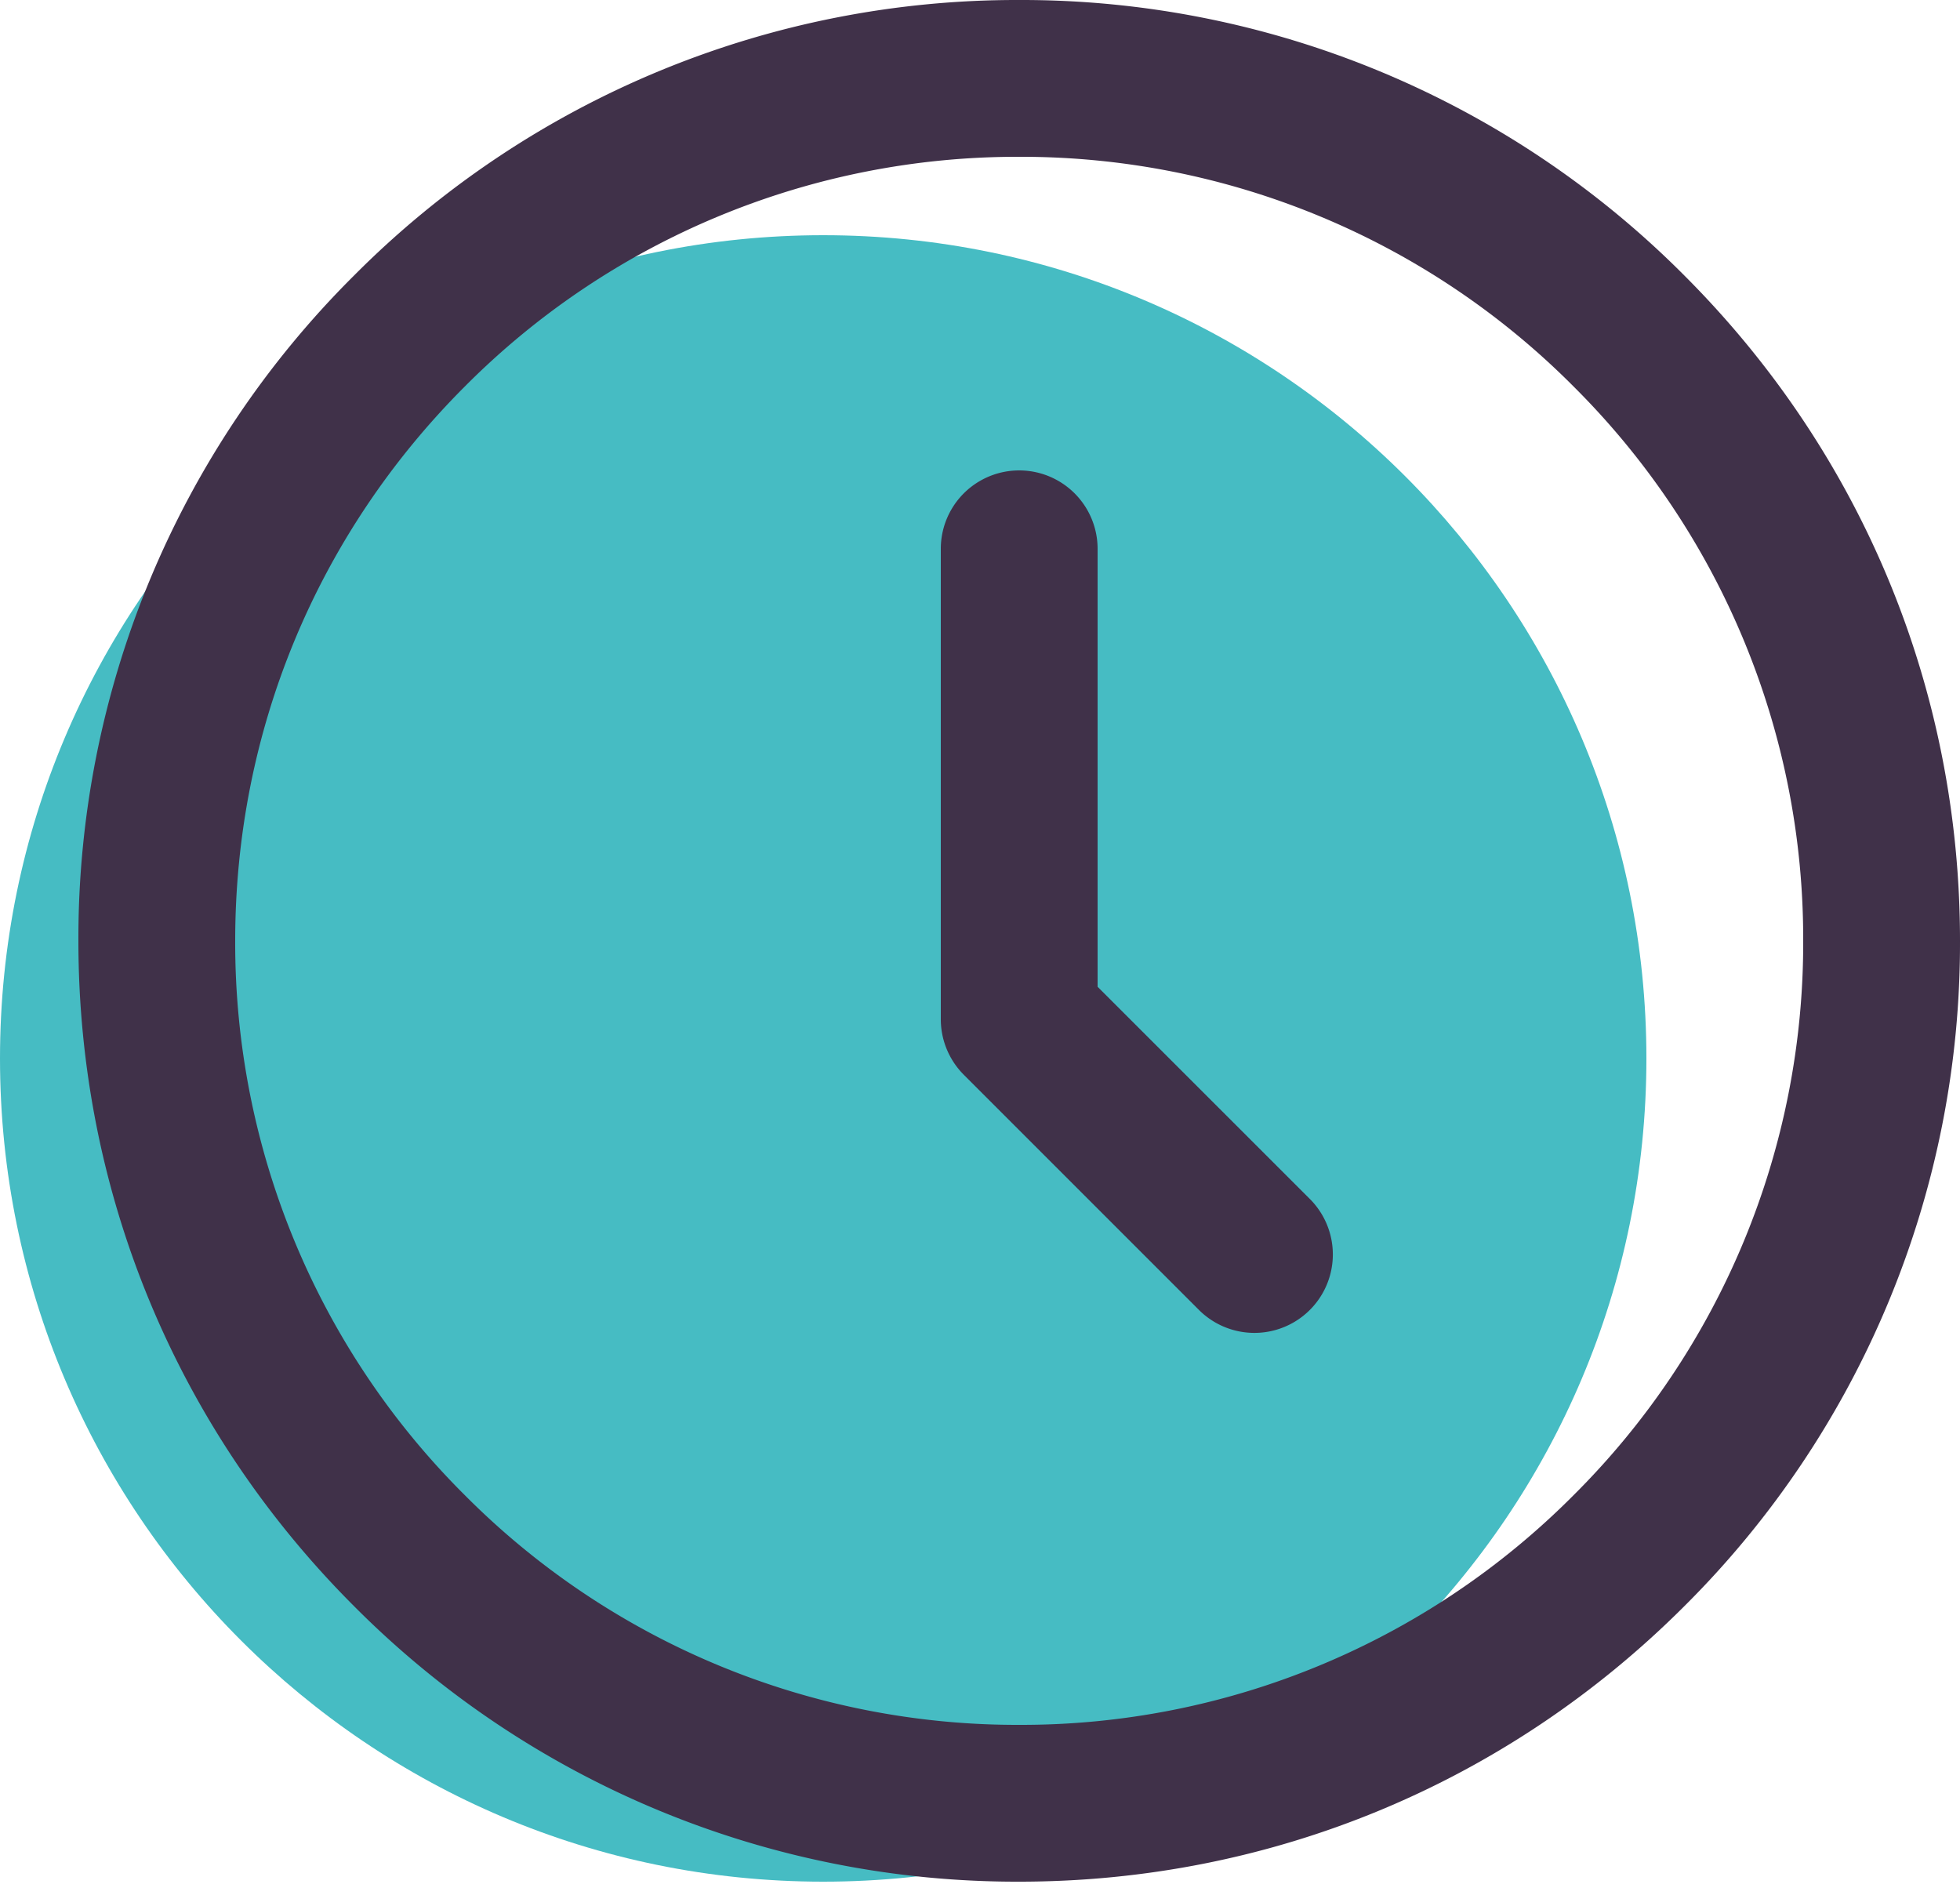
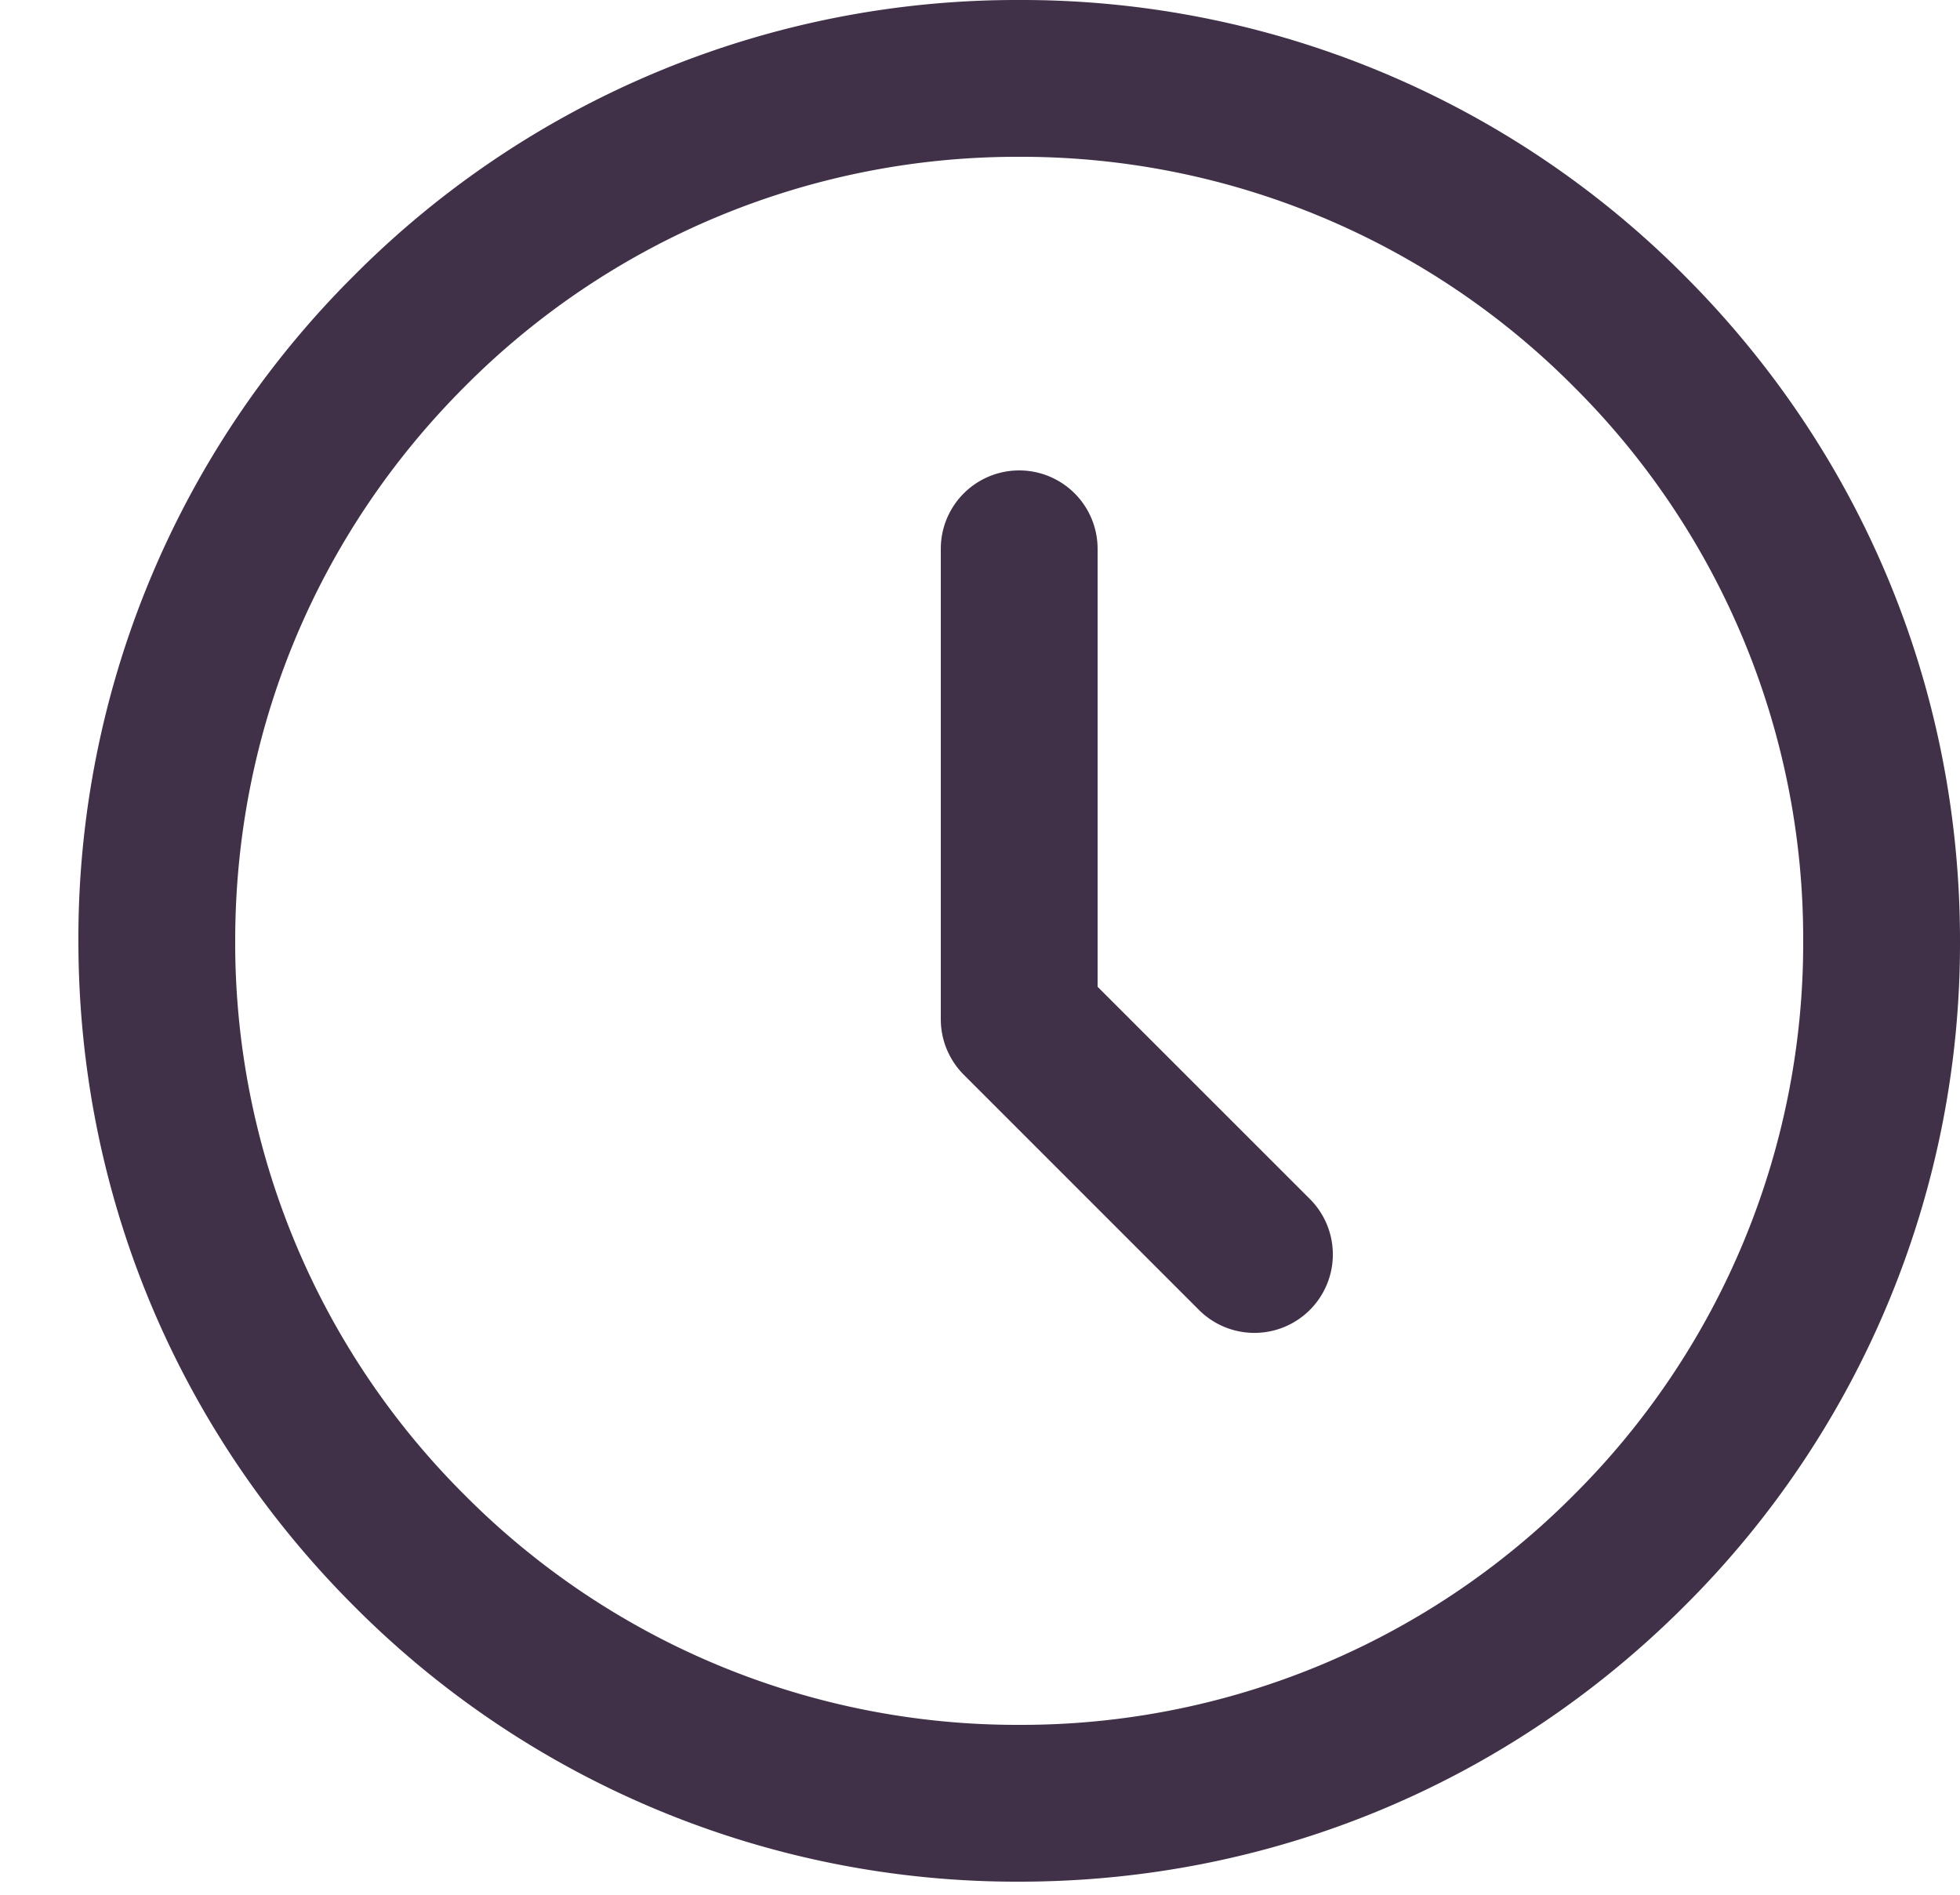
<svg xmlns="http://www.w3.org/2000/svg" viewBox="0 0 30 29">
  <g fill="none" fill-rule="evenodd">
-     <path d="M12.6 28.8c6.959 0 12.6-5.641 12.6-12.6S19.559 3.6 12.6 3.6 0 9.241 0 16.2s5.641 12.6 12.6 12.6z" fill="#46BCC3" fill-rule="nonzero" />
    <path d="M16.8 8.4a1.2 1.2 0 10-2.4 0v7.2c0 .318.126.623.351.849l3.6 3.6a1.2 1.2 0 101.698-1.698L16.8 15.103V8.4zm7.285 14.485A11.92 11.92 0 0115.6 26.4a11.92 11.92 0 01-8.485-3.515A11.92 11.92 0 013.6 14.4c0-3.205 1.248-6.218 3.515-8.485A11.92 11.92 0 0115.6 2.4a11.92 11.92 0 018.485 3.515A11.921 11.921 0 0127.6 14.4a11.92 11.92 0 01-3.515 8.485zM15.6 0A14.304 14.304 0 005.418 4.218 14.304 14.304 0 001.2 14.4c0 3.846 1.498 7.462 4.218 10.182A14.304 14.304 0 0015.6 28.8c3.846 0 7.462-1.498 10.182-4.218A14.303 14.303 0 0030 14.4c0-3.846-1.498-7.462-4.218-10.182A14.305 14.305 0 0015.6 0z" fill="#403149" />
  </g>
</svg>